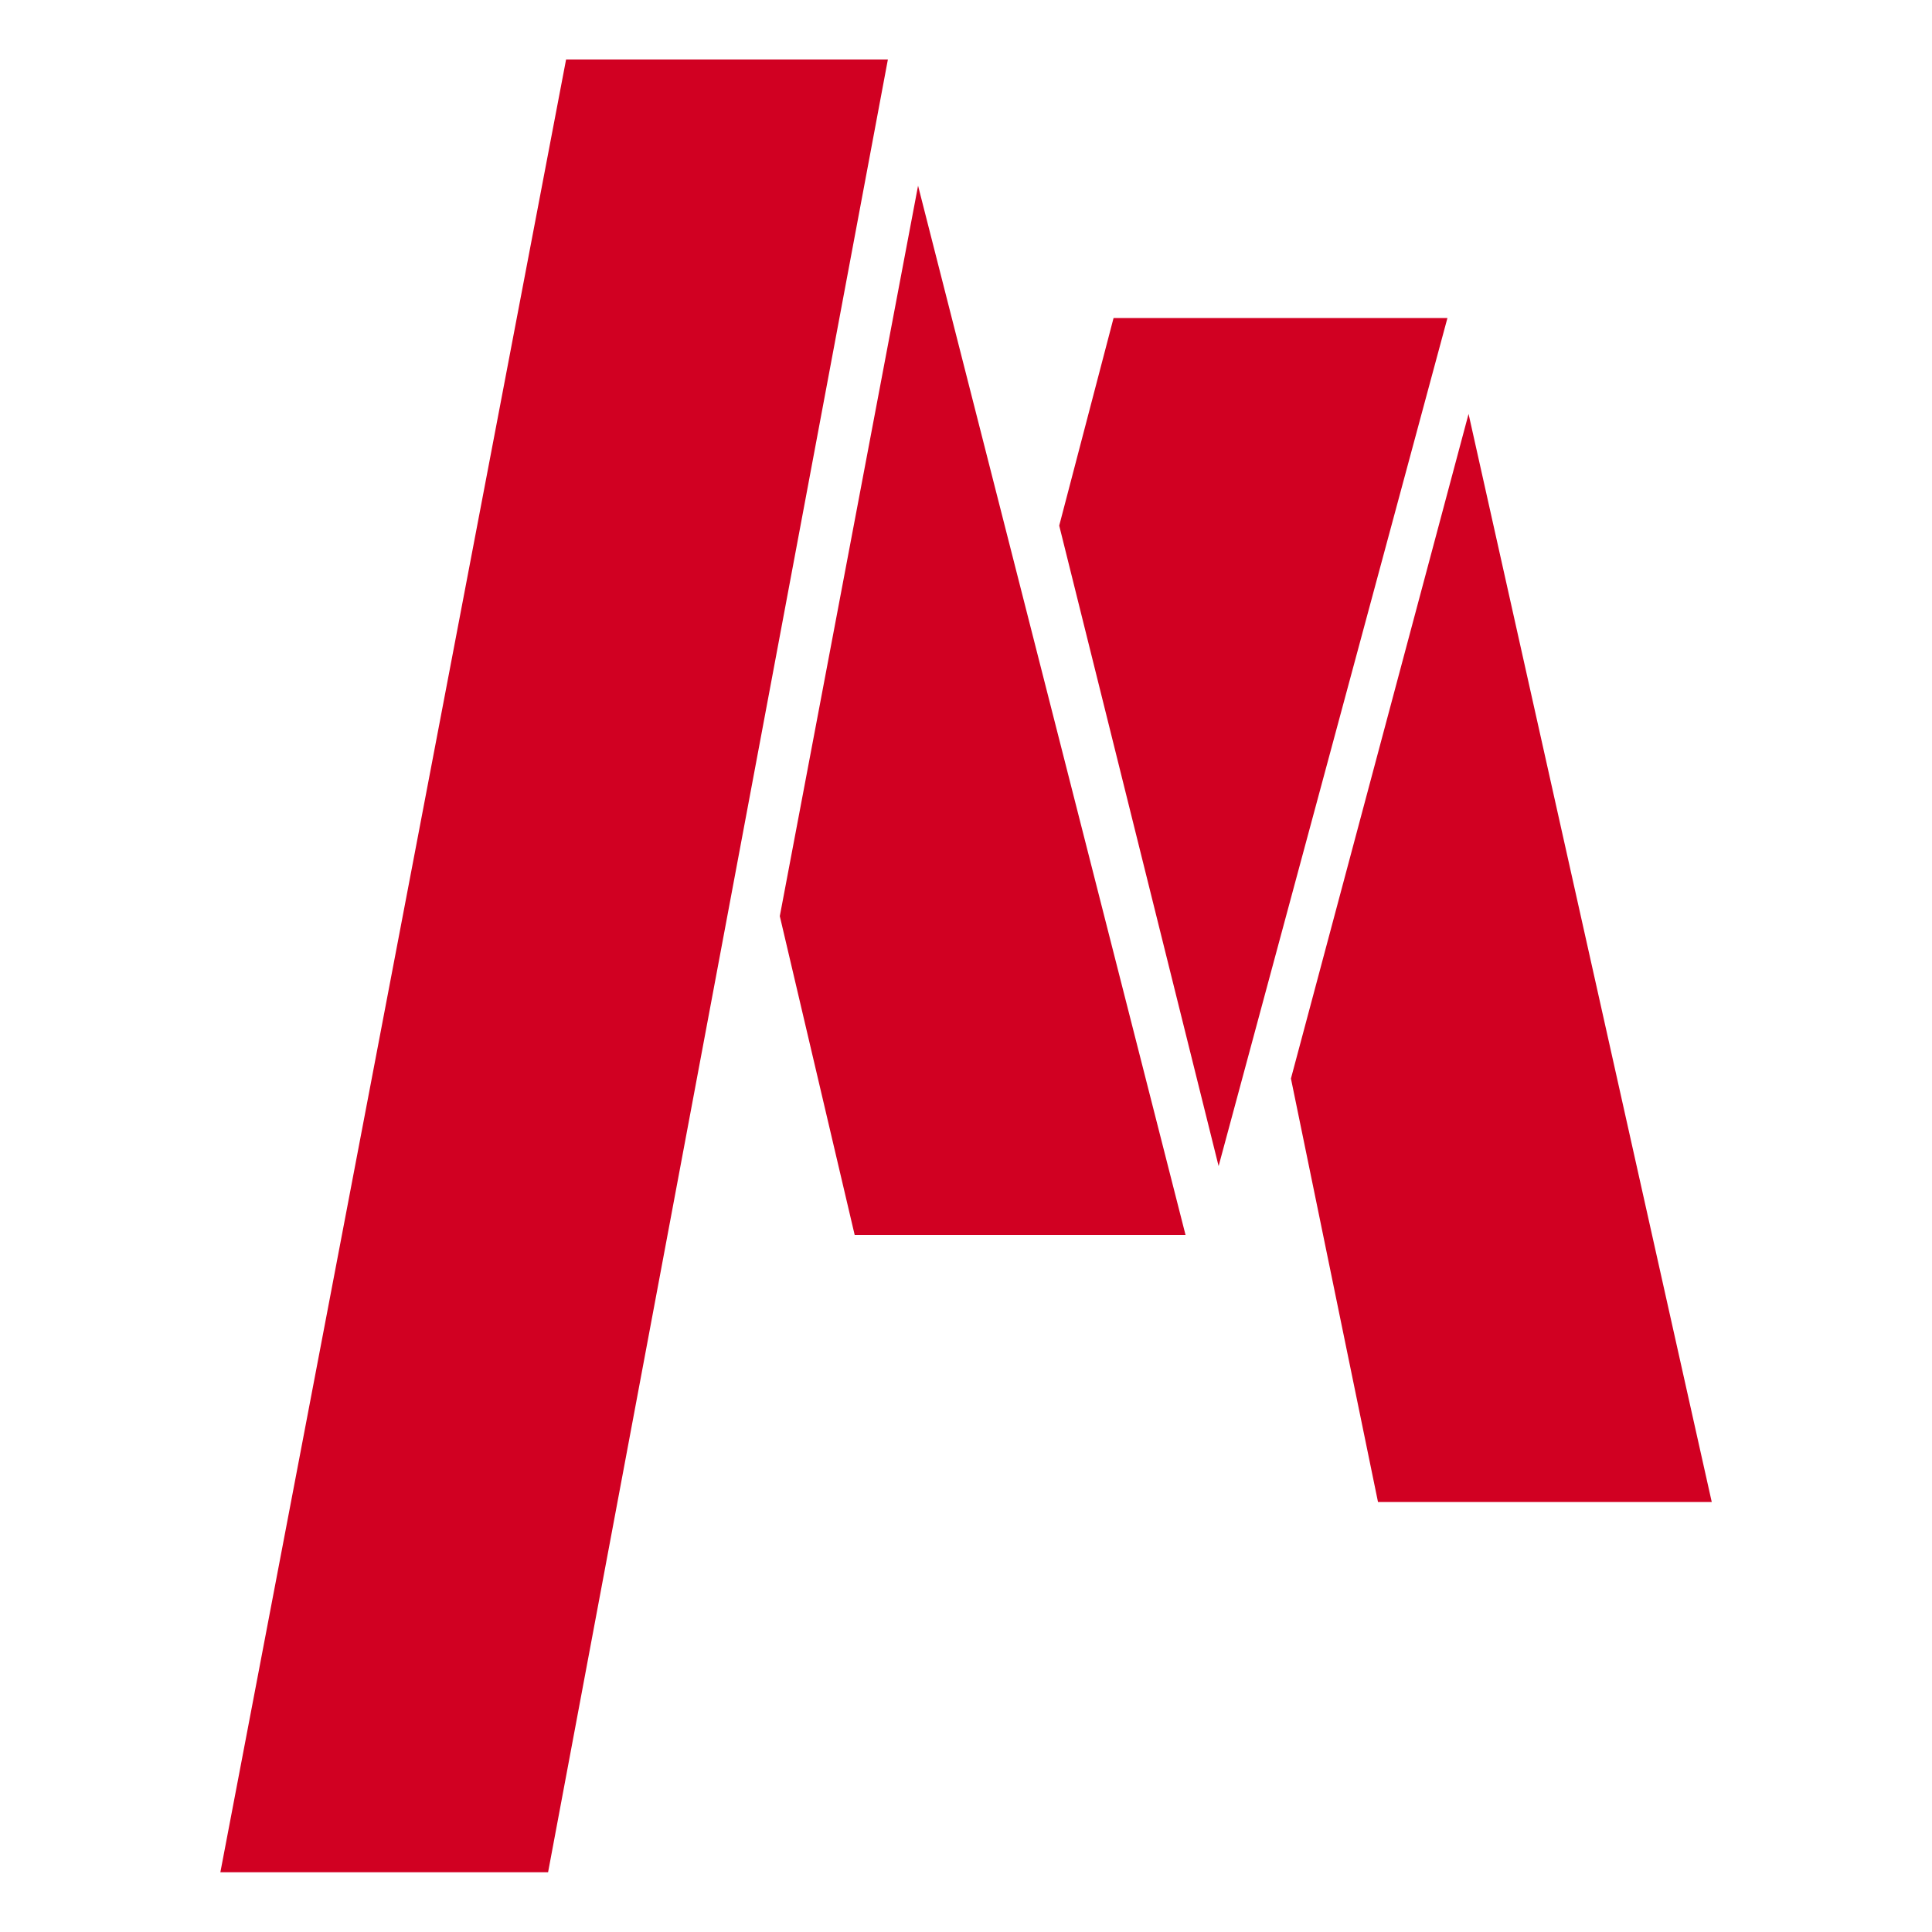
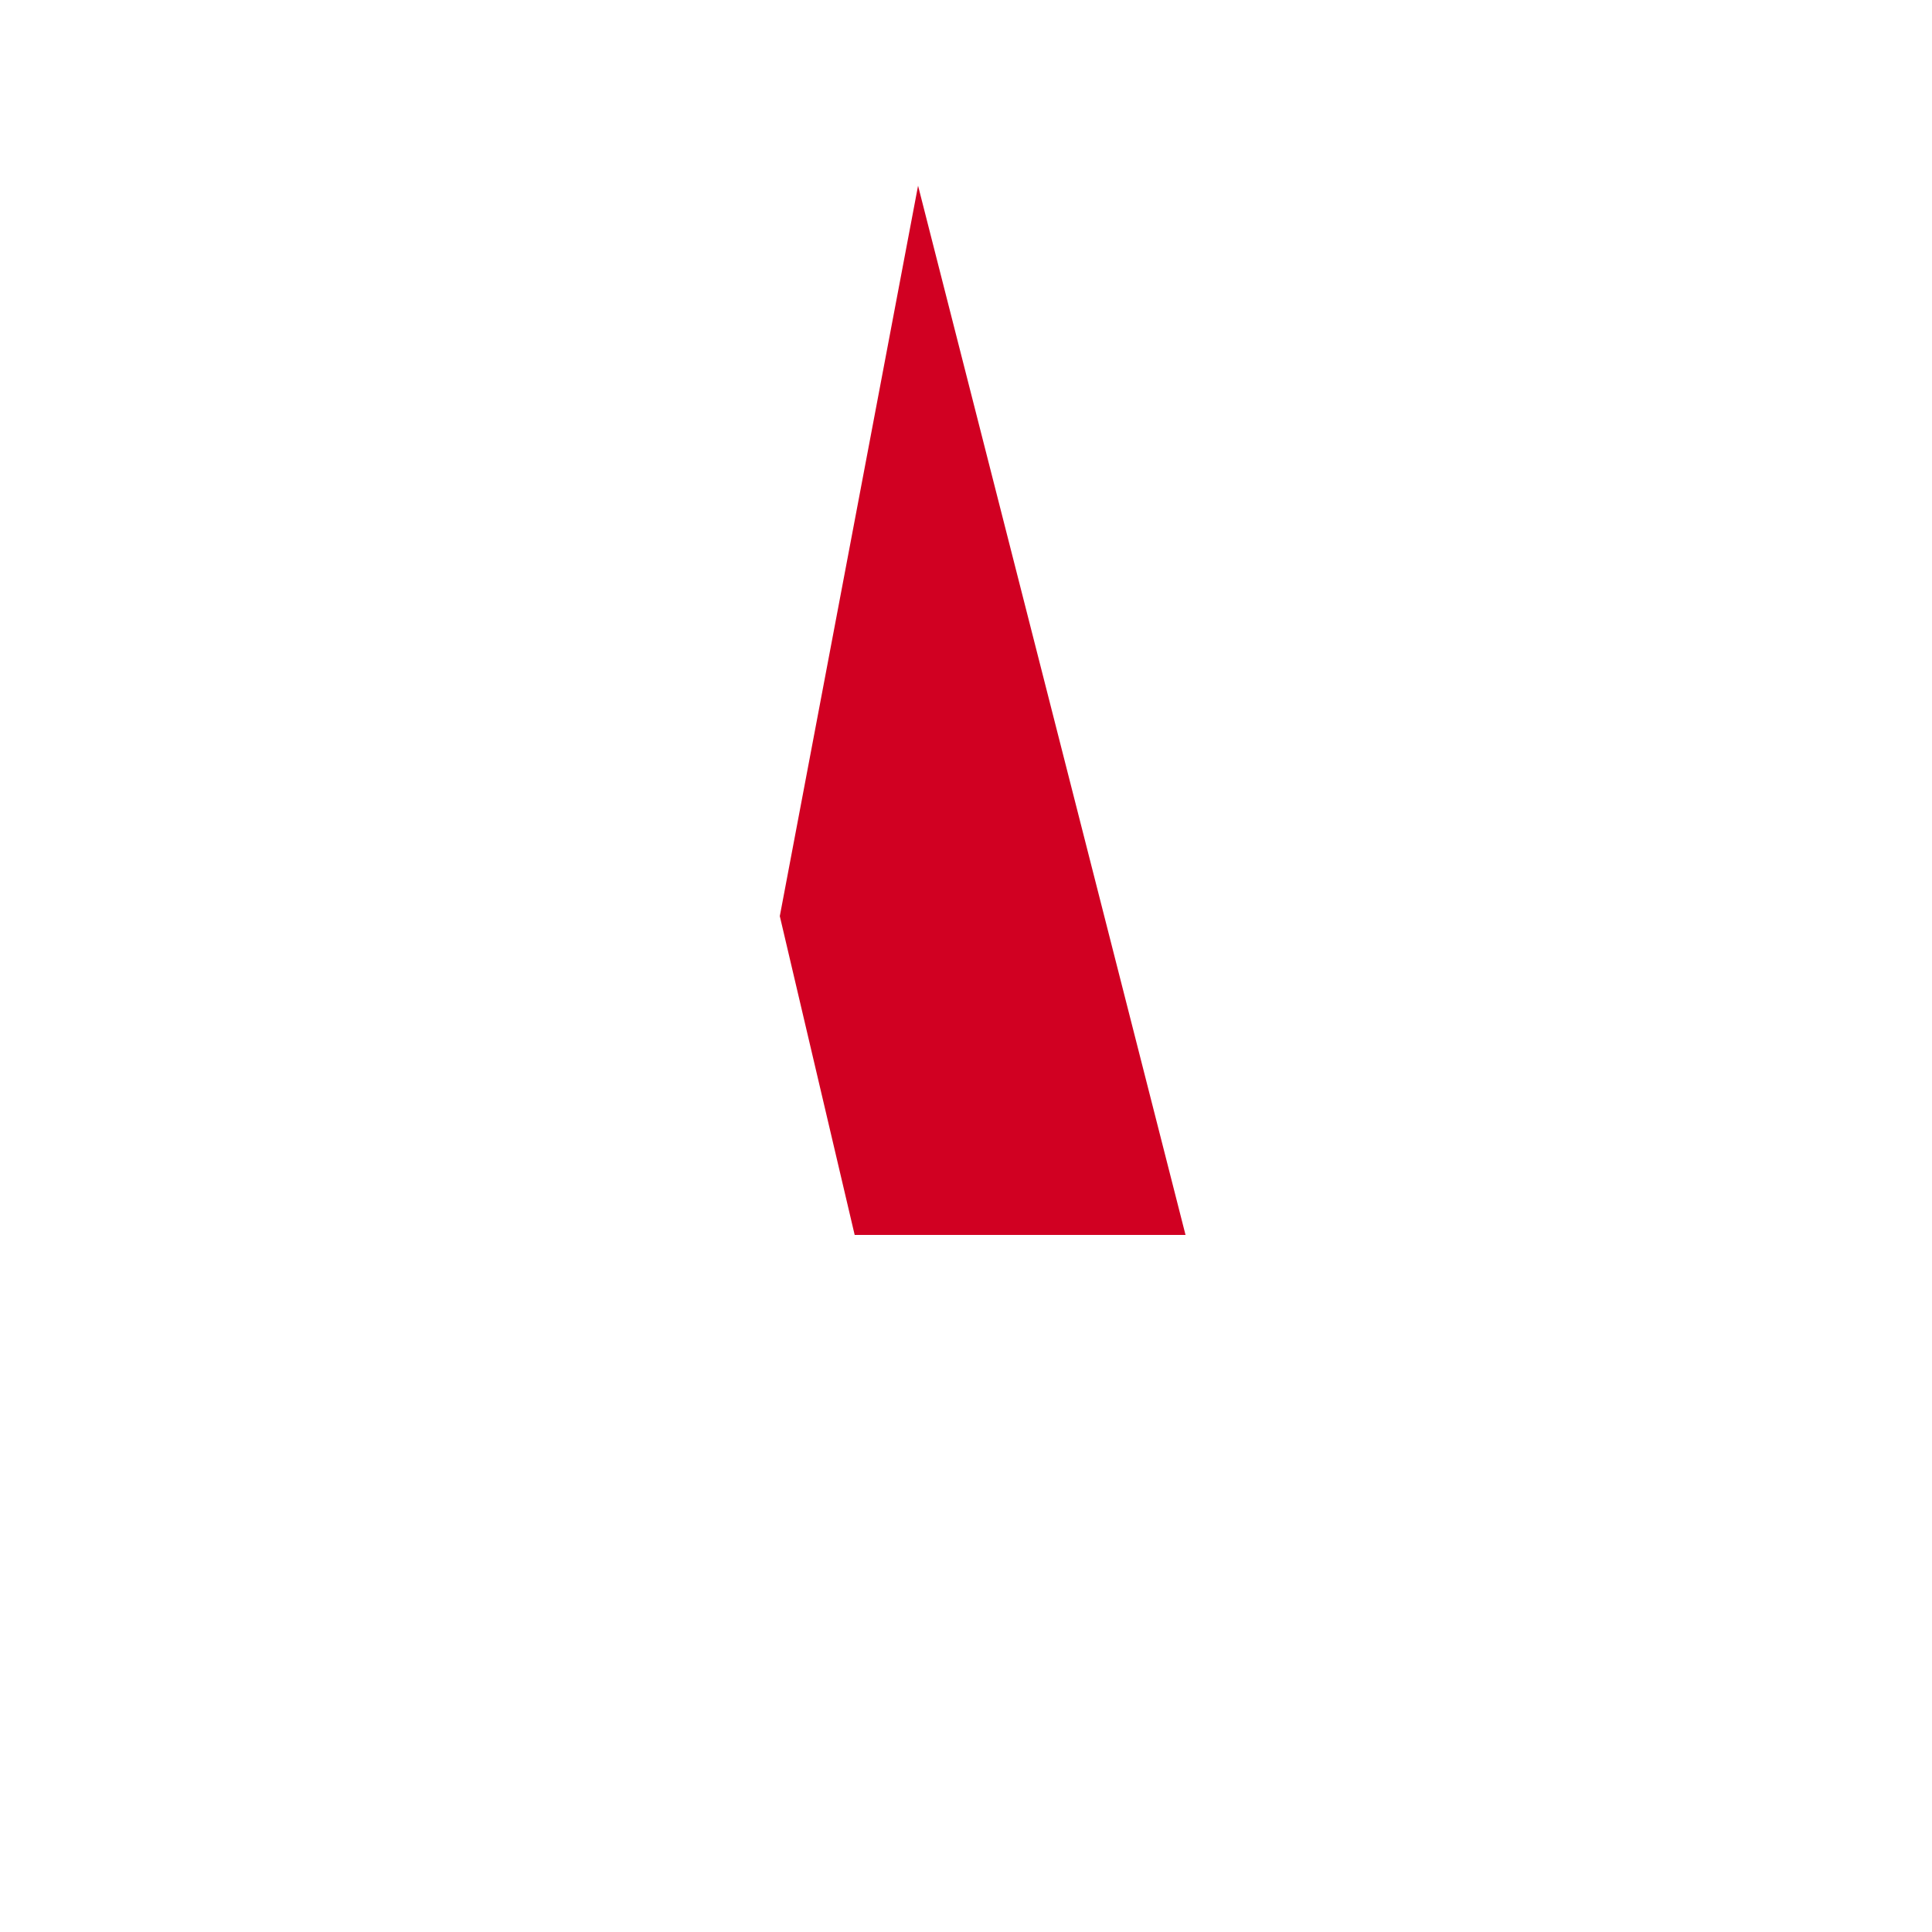
<svg xmlns="http://www.w3.org/2000/svg" version="1.1" id="Ebene_1" x="0px" y="0px" width="16px" height="16px" viewBox="489.119 492.885 16 16" xml:space="preserve">
  <g id="Gruppe_62">
-     <path id="Pfad_3" fill="#D10022" d="M493.807,493.378h2.665l-2.814,15.012h-2.714L493.807,493.378L493.807,493.378z" />
-     <path id="Pfad_4" fill="#D10022" d="M498.341,495.519h2.765l-1.895,7.023l-1.32-5.304L498.341,495.519z" />
-     <path id="Pfad_5" fill="#D10022" d="M500.531,505.324h2.764l-2.014-9.011l-1.471,5.504L500.531,505.324L500.531,505.324z" />
    <path id="Pfad_6" fill="#D10022" d="M496.722,494.423l-1.145,6.049l0.62,2.64h2.74L496.722,494.423z" />
  </g>
</svg>